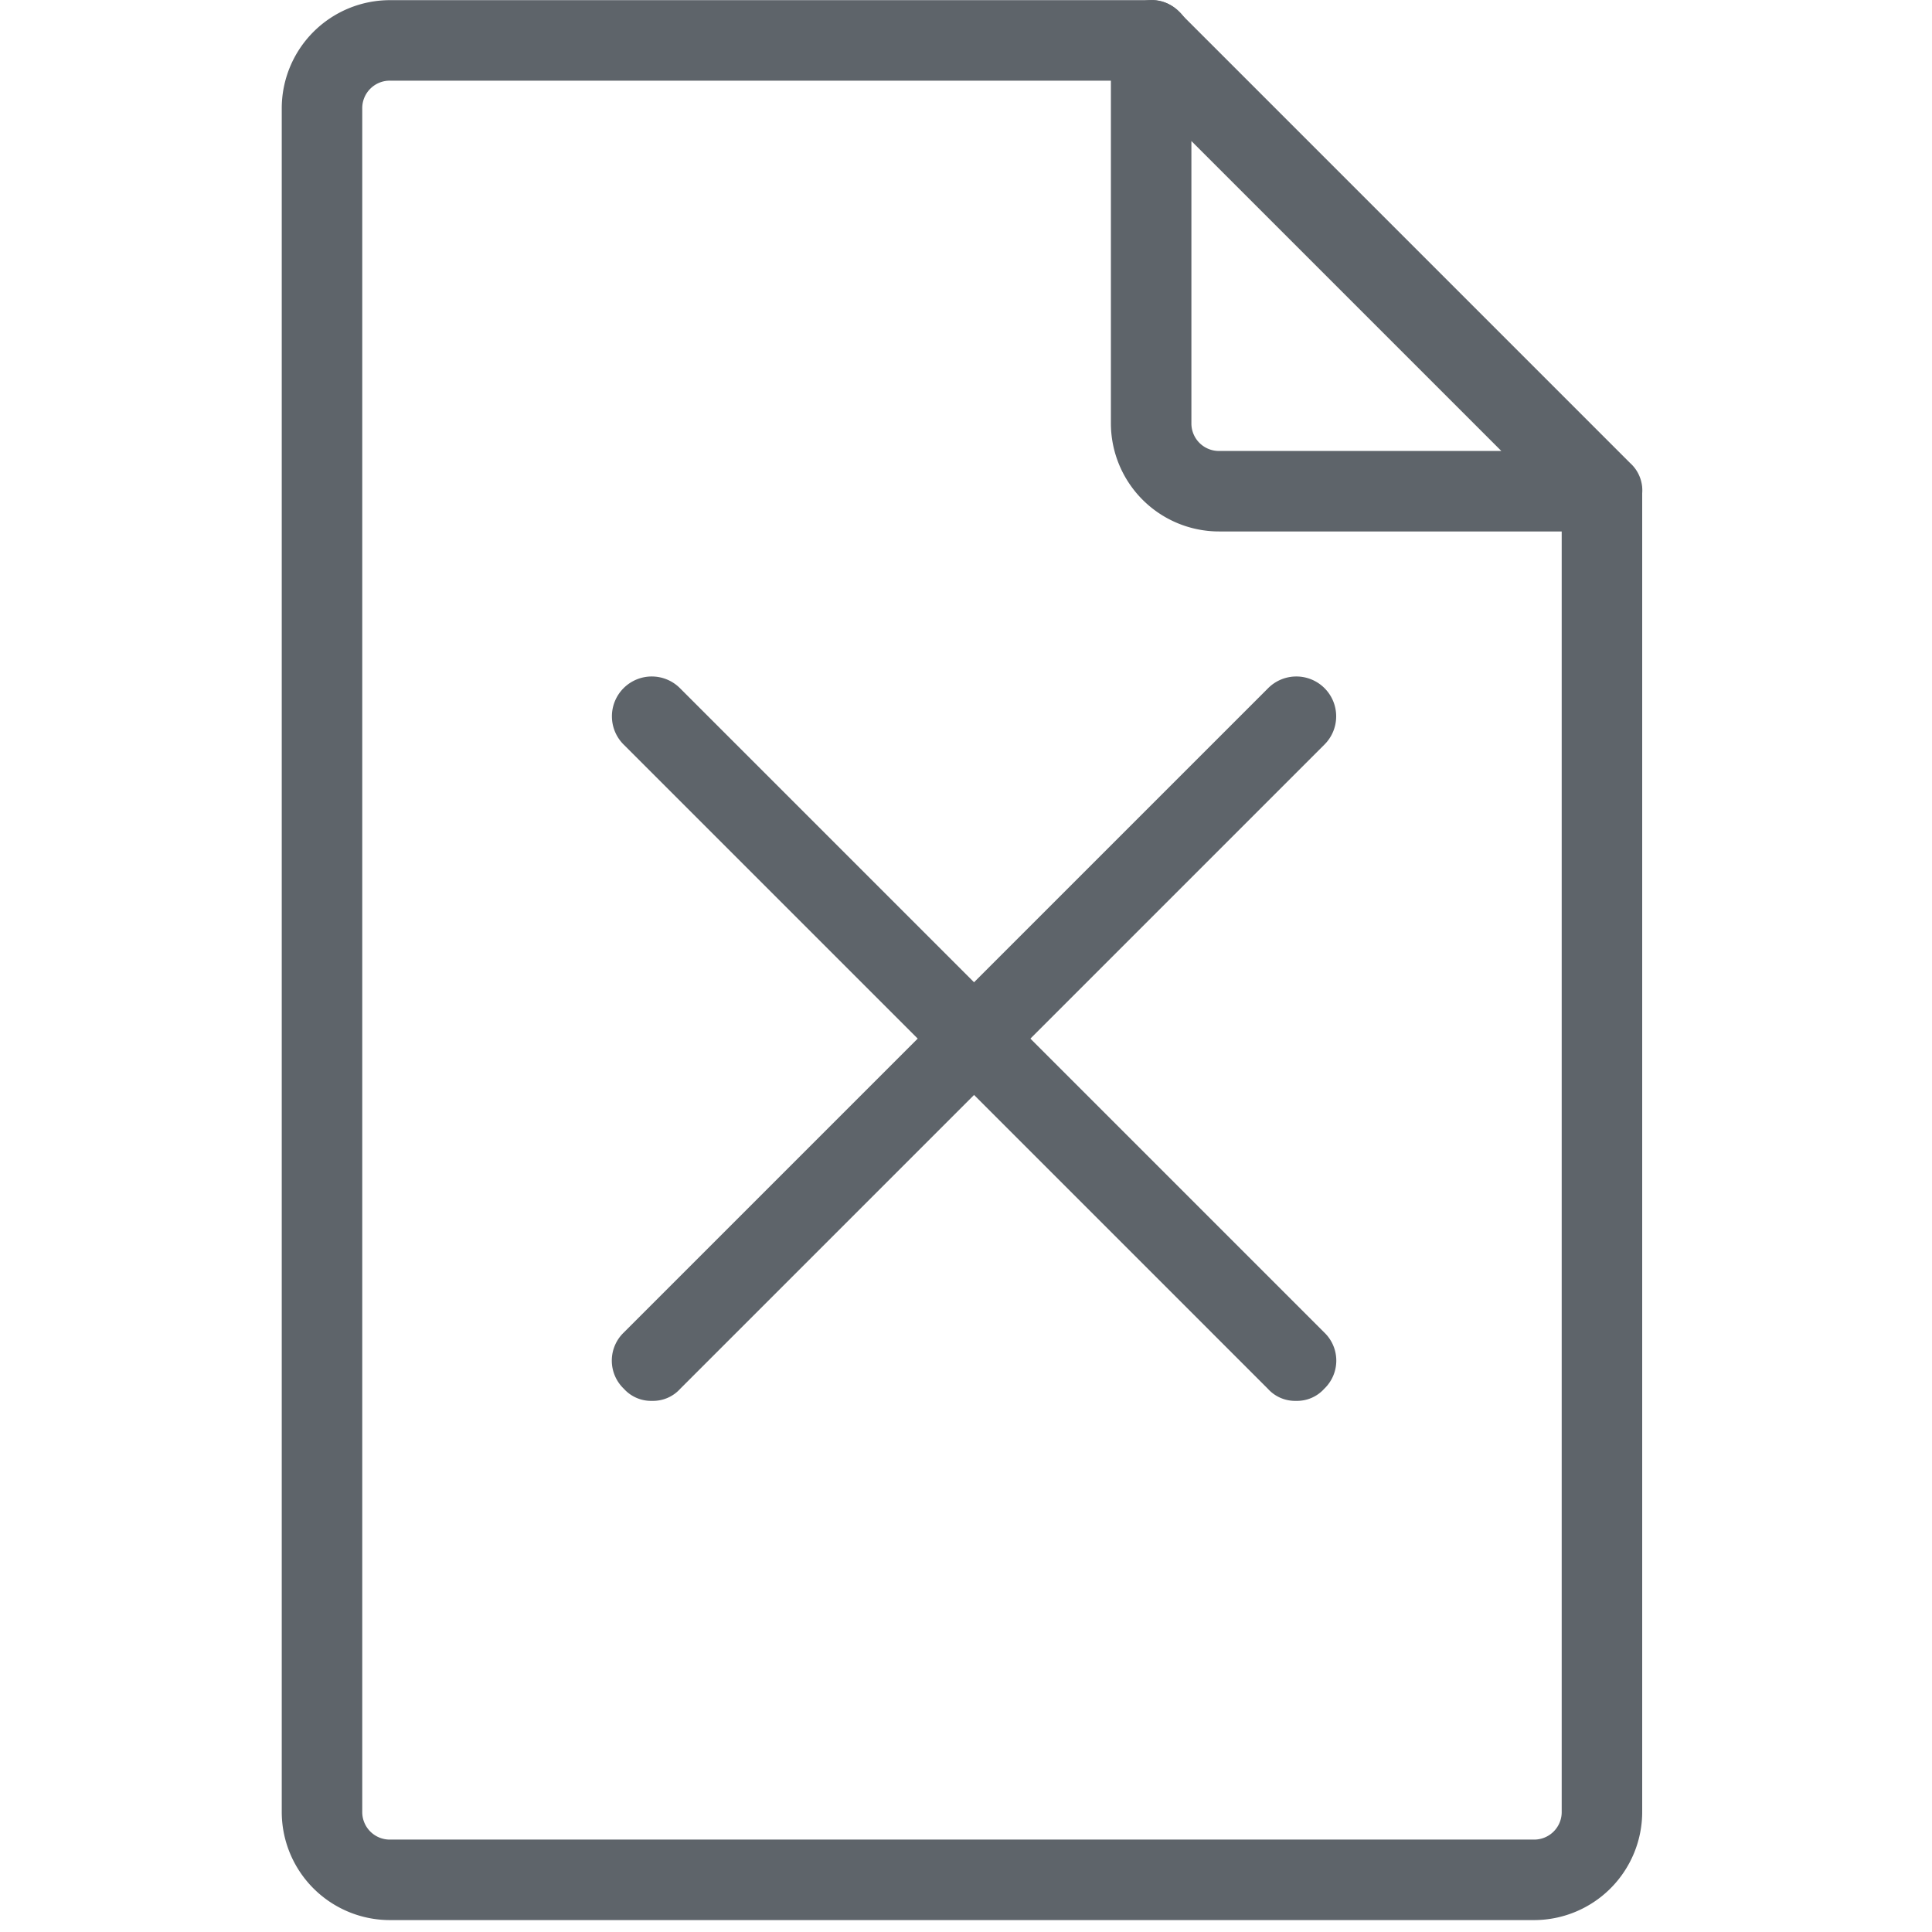
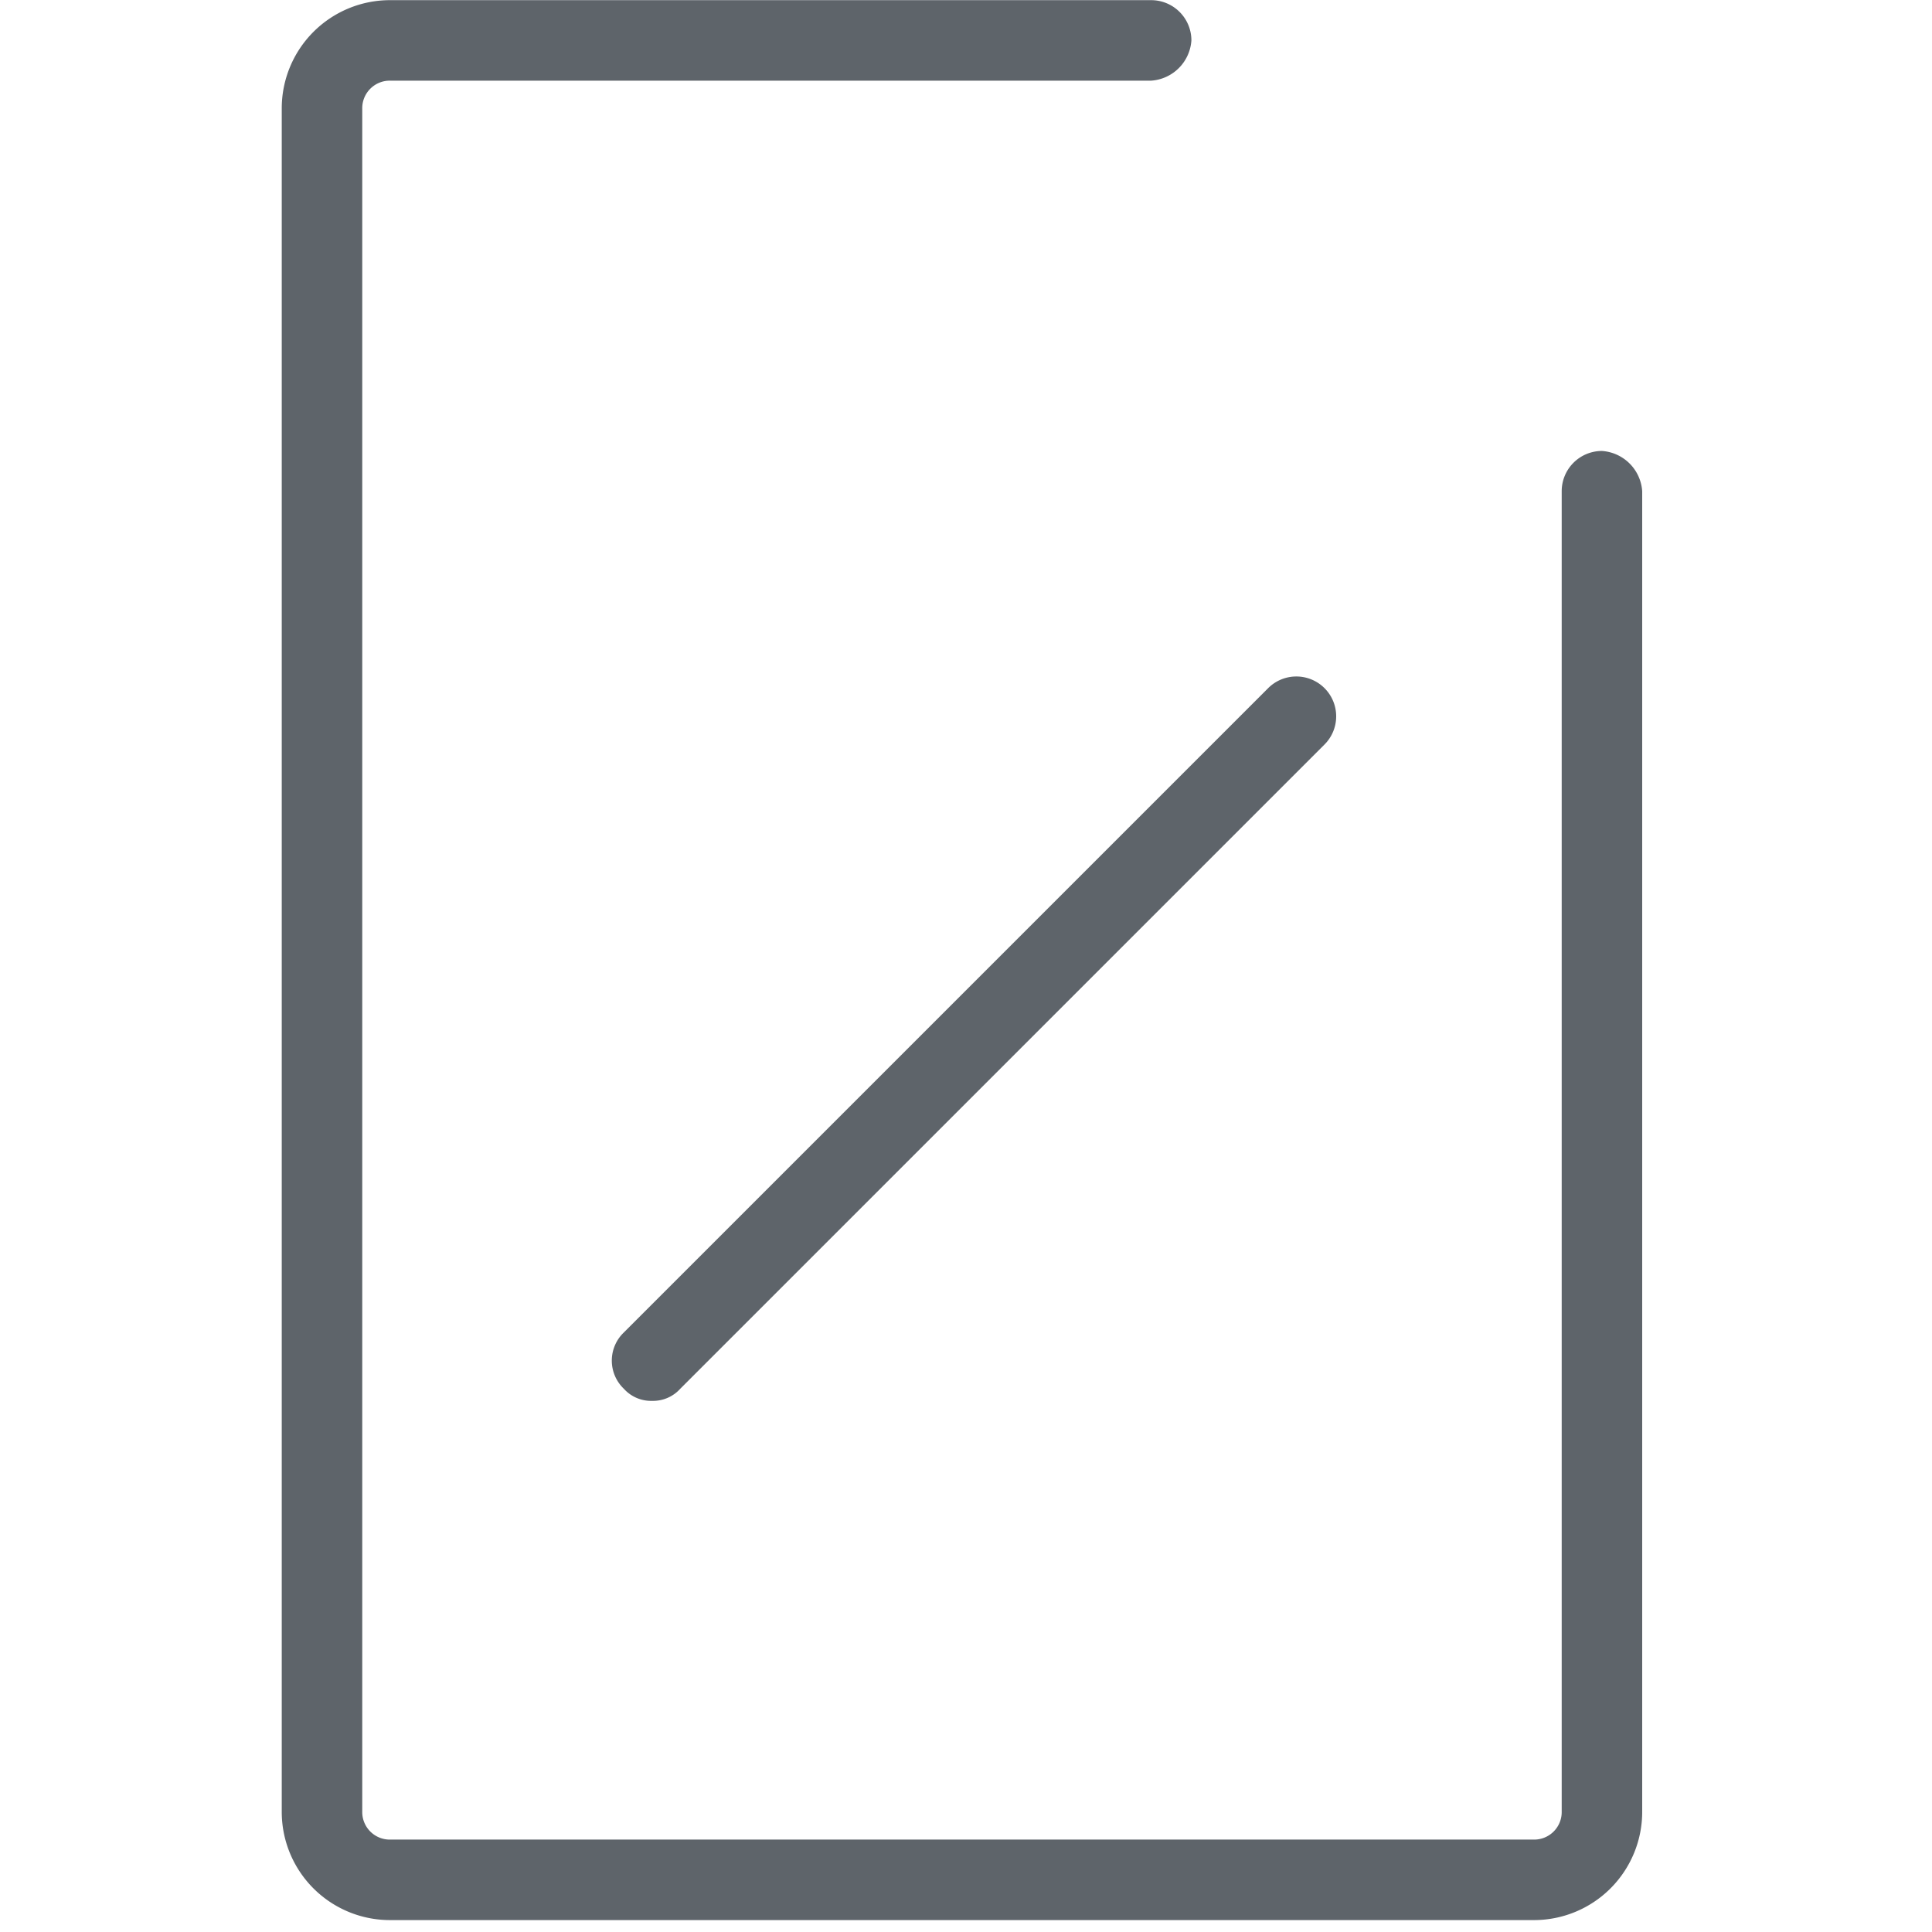
<svg xmlns="http://www.w3.org/2000/svg" id="Icon_Paperless_-_Edocs" width="48" height="48" viewBox="0 0 48 48">
  <defs>
    <style>
            .cls-2{fill:#5e646a}
        </style>
  </defs>
-   <path id="Rectangle_2507" fill="none" d="M0 0H48V48H0z" />
+   <path id="Rectangle_2507" fill="none" d="M0 0H48V48z" />
  <g id="Icon-Go-Paperless-01" transform="translate(7 .004)">
    <path id="Path_1230" d="M31.1 47.7H2.7A2.689 2.689 0 0 1 0 45V2.7A2.689 2.689 0 0 1 2.7 0h18.9a1 1 0 0 1 1 1 1.075 1.075 0 0 1-1 1H2.7a.684.684 0 0 0-.7.7V45a.684.684 0 0 0 .7.7h28.4a.684.684 0 0 0 .7-.7V12.2a1 1 0 0 1 1-1 1.075 1.075 0 0 1 1 1V45a2.689 2.689 0 0 1-2.7 2.7z" class="cls-2" />
-     <path id="Path_1231" d="M32.8 13.2h-9.5a2.689 2.689 0 0 1-2.7-2.7V1a.875.875 0 0 1 .6-.9.913.913 0 0 1 1.1.2l11.2 11.2a.913.913 0 0 1 .2 1.1.875.875 0 0 1-.9.6zM22.6 3.5v7a.684.684 0 0 0 .7.7h7z" class="cls-2" />
-     <path id="Path_1232" d="M25.2 34.8a.908.908 0 0 1-.7-.3l-16-16a.99.99 0 1 1 1.4-1.4l16 16a.967.967 0 0 1 0 1.4.908.908 0 0 1-.7.3z" class="cls-2" />
    <path id="Path_1233" d="M9.2 34.8a.908.908 0 0 1-.7-.3.967.967 0 0 1 0-1.4l16-16a.99.99 0 1 1 1.4 1.4l-16 16a.908.908 0 0 1-.7.3z" class="cls-2" />
  </g>
</svg>